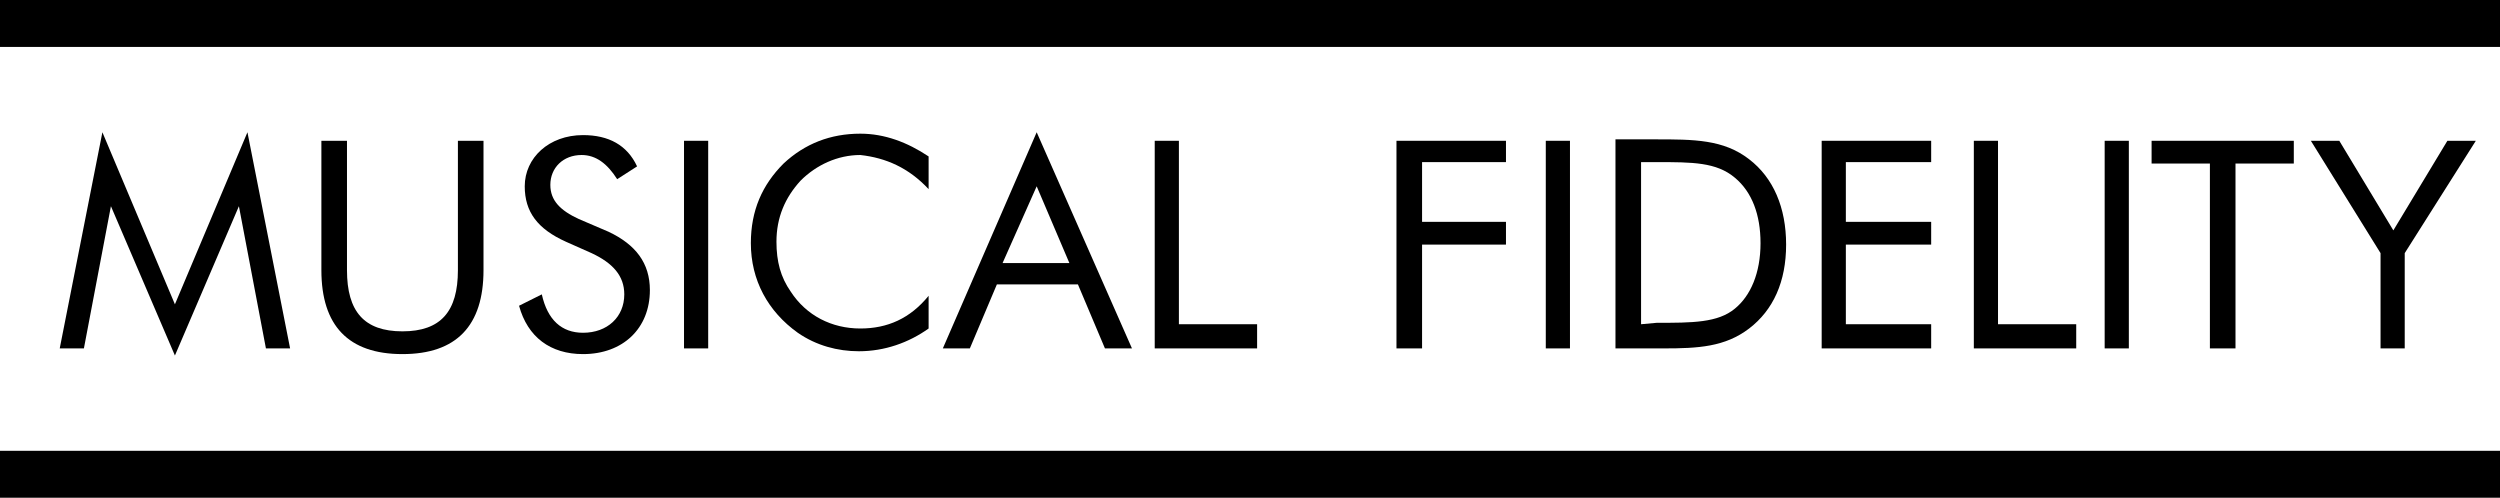
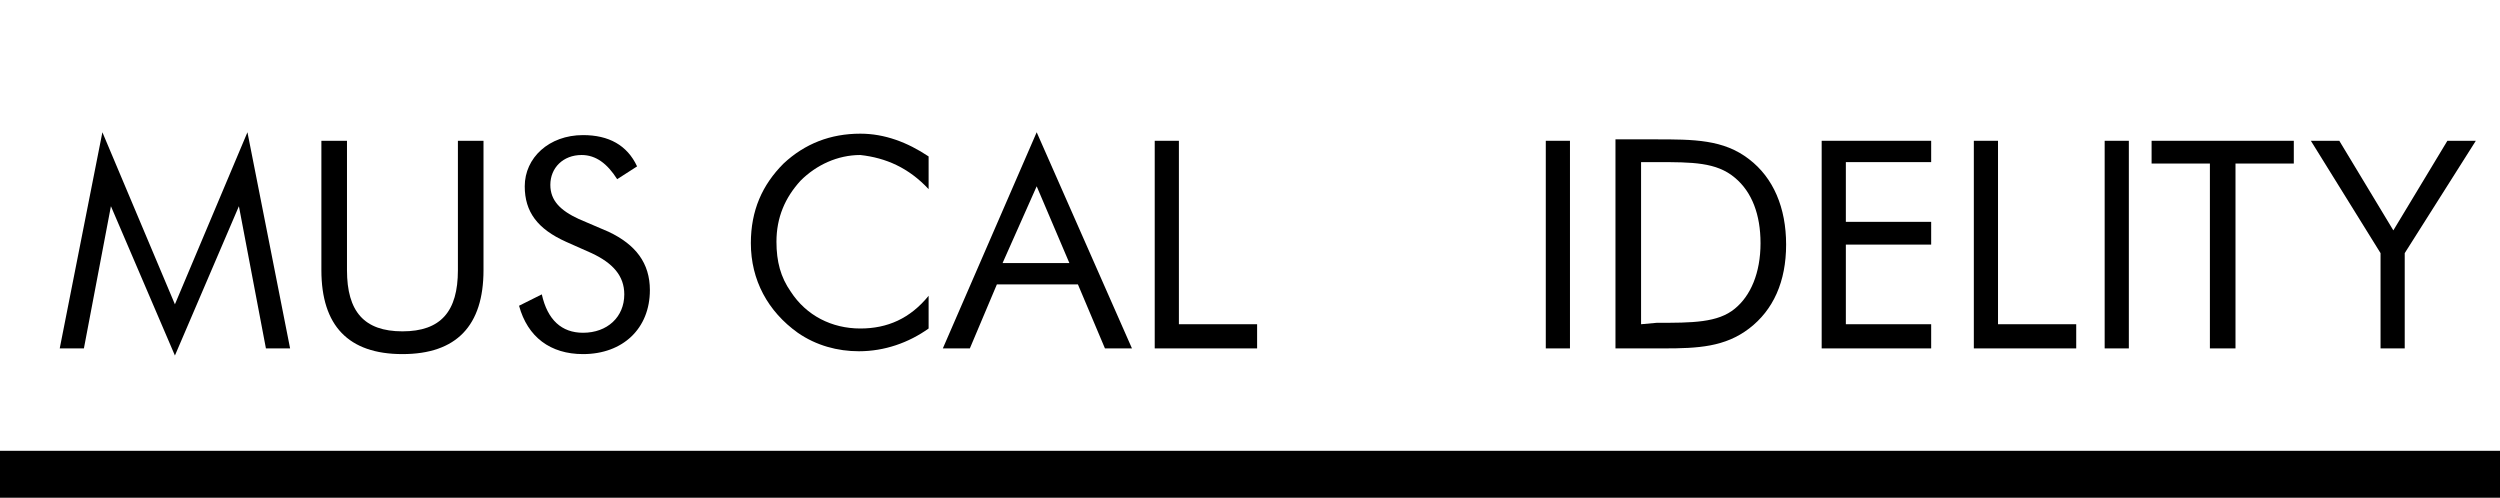
<svg xmlns="http://www.w3.org/2000/svg" version="1.1" id="Layer_1" x="0px" y="0px" viewBox="0 0 175.8 35" style="enable-background:new 0 0 175.8 35;" xml:space="preserve">
  <style type="text/css">
	.st0{fill-rule:evenodd;clip-rule:evenodd;}
</style>
  <g>
    <polygon class="st0" points="12.3,25 16.8,14.5 18.7,24.5 20.4,24.5 17.4,9.3 12.3,21.4 7.2,9.3 4.2,24.5 5.9,24.5 7.8,14.5  " />
    <path class="st0" d="M22.6,9.9V19c0,3.9,1.9,5.9,5.7,5.9s5.7-2,5.7-5.9V9.9h-1.8V19c0,2.9-1.2,4.3-3.9,4.3s-3.9-1.4-3.9-4.3V9.9   L22.6,9.9L22.6,9.9L22.6,9.9z" />
    <path class="st0" d="M42.8,16.3l-2.1-0.9c-1.3-0.6-2-1.3-2-2.4c0-1.2,0.9-2.1,2.2-2.1c1,0,1.8,0.6,2.5,1.7l1.4-0.9   c-0.7-1.5-2-2.2-3.8-2.2c-2.4,0-4.1,1.6-4.1,3.6c0,1.8,0.9,3,2.9,3.9l1.8,0.8c1.5,0.7,2.3,1.6,2.3,2.9c0,1.6-1.2,2.7-2.9,2.7   c-1.5,0-2.5-0.9-2.9-2.7l-1.6,0.8c0.6,2.2,2.2,3.4,4.5,3.4c2.8,0,4.7-1.8,4.7-4.5C45.7,18.5,44.7,17.2,42.8,16.3L42.8,16.3   L42.8,16.3z" />
-     <polygon class="st0" points="48.1,24.5 49.8,24.5 49.8,9.9 48.1,9.9  " />
    <path class="st0" d="M65.3,13.3v-2.3c-1.5-1-3.1-1.6-4.8-1.6c-2.1,0-3.9,0.7-5.4,2.1c-1.5,1.5-2.3,3.3-2.3,5.6   c0,2.6,1.2,4.8,3.3,6.3c1.3,0.9,2.8,1.3,4.3,1.3c1.8,0,3.5-0.6,4.9-1.6v-2.3c-1.3,1.6-2.9,2.3-4.8,2.3c-2,0-3.8-0.9-4.9-2.6   c-0.7-1-1-2.1-1-3.5c0-1.7,0.6-3.1,1.7-4.3c1.1-1.1,2.6-1.8,4.2-1.8C62.3,11.1,63.9,11.8,65.3,13.3L65.3,13.3L65.3,13.3z" />
-     <path class="st0" d="M72.9,13.1l2.3,5.4h-4.7L72.9,13.1L72.9,13.1L72.9,13.1z M72.9,9.3l-6.6,15.2h1.9l1.9-4.5h5.7l1.9,4.5h1.9   L72.9,9.3L72.9,9.3L72.9,9.3z" />
+     <path class="st0" d="M72.9,13.1l2.3,5.4h-4.7L72.9,13.1L72.9,13.1L72.9,13.1z M72.9,9.3l-6.6,15.2h1.9l1.9-4.5h5.7l1.9,4.5h1.9   L72.9,9.3L72.9,9.3L72.9,9.3" />
    <polygon class="st0" points="81.2,24.5 88.4,24.5 88.4,22.8 82.9,22.8 82.9,9.9 81.2,9.9  " />
-     <polygon class="st0" points="98.2,24.5 100,24.5 100,17.2 105.9,17.2 105.9,15.6 100,15.6 100,11.4 105.9,11.4 105.9,9.9 98.2,9.9     " />
    <polygon class="st0" points="108.7,24.5 110.4,24.5 110.4,9.9 108.7,9.9  " />
    <path class="st0" d="M115.4,22.8V11.4h1.1c2.5,0,4.2,0,5.5,1.1c1.2,1,1.8,2.6,1.8,4.6c0,2.1-0.7,3.7-1.8,4.6c-1.2,1-3,1-5.5,1   L115.4,22.8L115.4,22.8L115.4,22.8z M113.6,24.5h2.8c0.2,0,0.4,0,0.6,0c2.4,0,4.3-0.1,6-1.4c1.7-1.3,2.6-3.3,2.6-5.9   s-0.9-4.7-2.6-6c-1.8-1.4-3.9-1.4-6.6-1.4h-2.8V24.5L113.6,24.5L113.6,24.5z" />
    <polygon class="st0" points="128.1,24.5 135.8,24.5 135.8,22.8 129.8,22.8 129.8,17.2 135.8,17.2 135.8,15.6 129.8,15.6    129.8,11.4 135.8,11.4 135.8,9.9 128.1,9.9  " />
    <polygon class="st0" points="138.8,24.5 146,24.5 146,22.8 140.5,22.8 140.5,9.9 138.8,9.9  " />
    <polygon class="st0" points="148,24.5 149.7,24.5 149.7,9.9 148,9.9  " />
    <polygon class="st0" points="155.4,24.5 157.2,24.5 157.2,11.5 161.3,11.5 161.3,9.9 151.3,9.9 151.3,11.5 155.4,11.5  " />
    <polygon class="st0" points="167.4,24.5 169.1,24.5 169.1,17.8 174.1,9.9 172.1,9.9 168.3,16.2 164.5,9.9 162.5,9.9 167.4,17.8     " />
-     <polygon points="0,0.4 0,2.9 0,3.3 0.4,3.3 175.4,3.3 175.8,3.3 175.8,2.9 175.8,0.4 175.8,0 175.4,0 0.4,0 0,0  " />
    <polygon points="0,32.1 0,34.6 0,35 0.4,35 175.4,35 175.8,35 175.8,34.6 175.8,32.1 175.8,31.7 175.4,31.7 0.4,31.7 0,31.7  " />
  </g>
</svg>